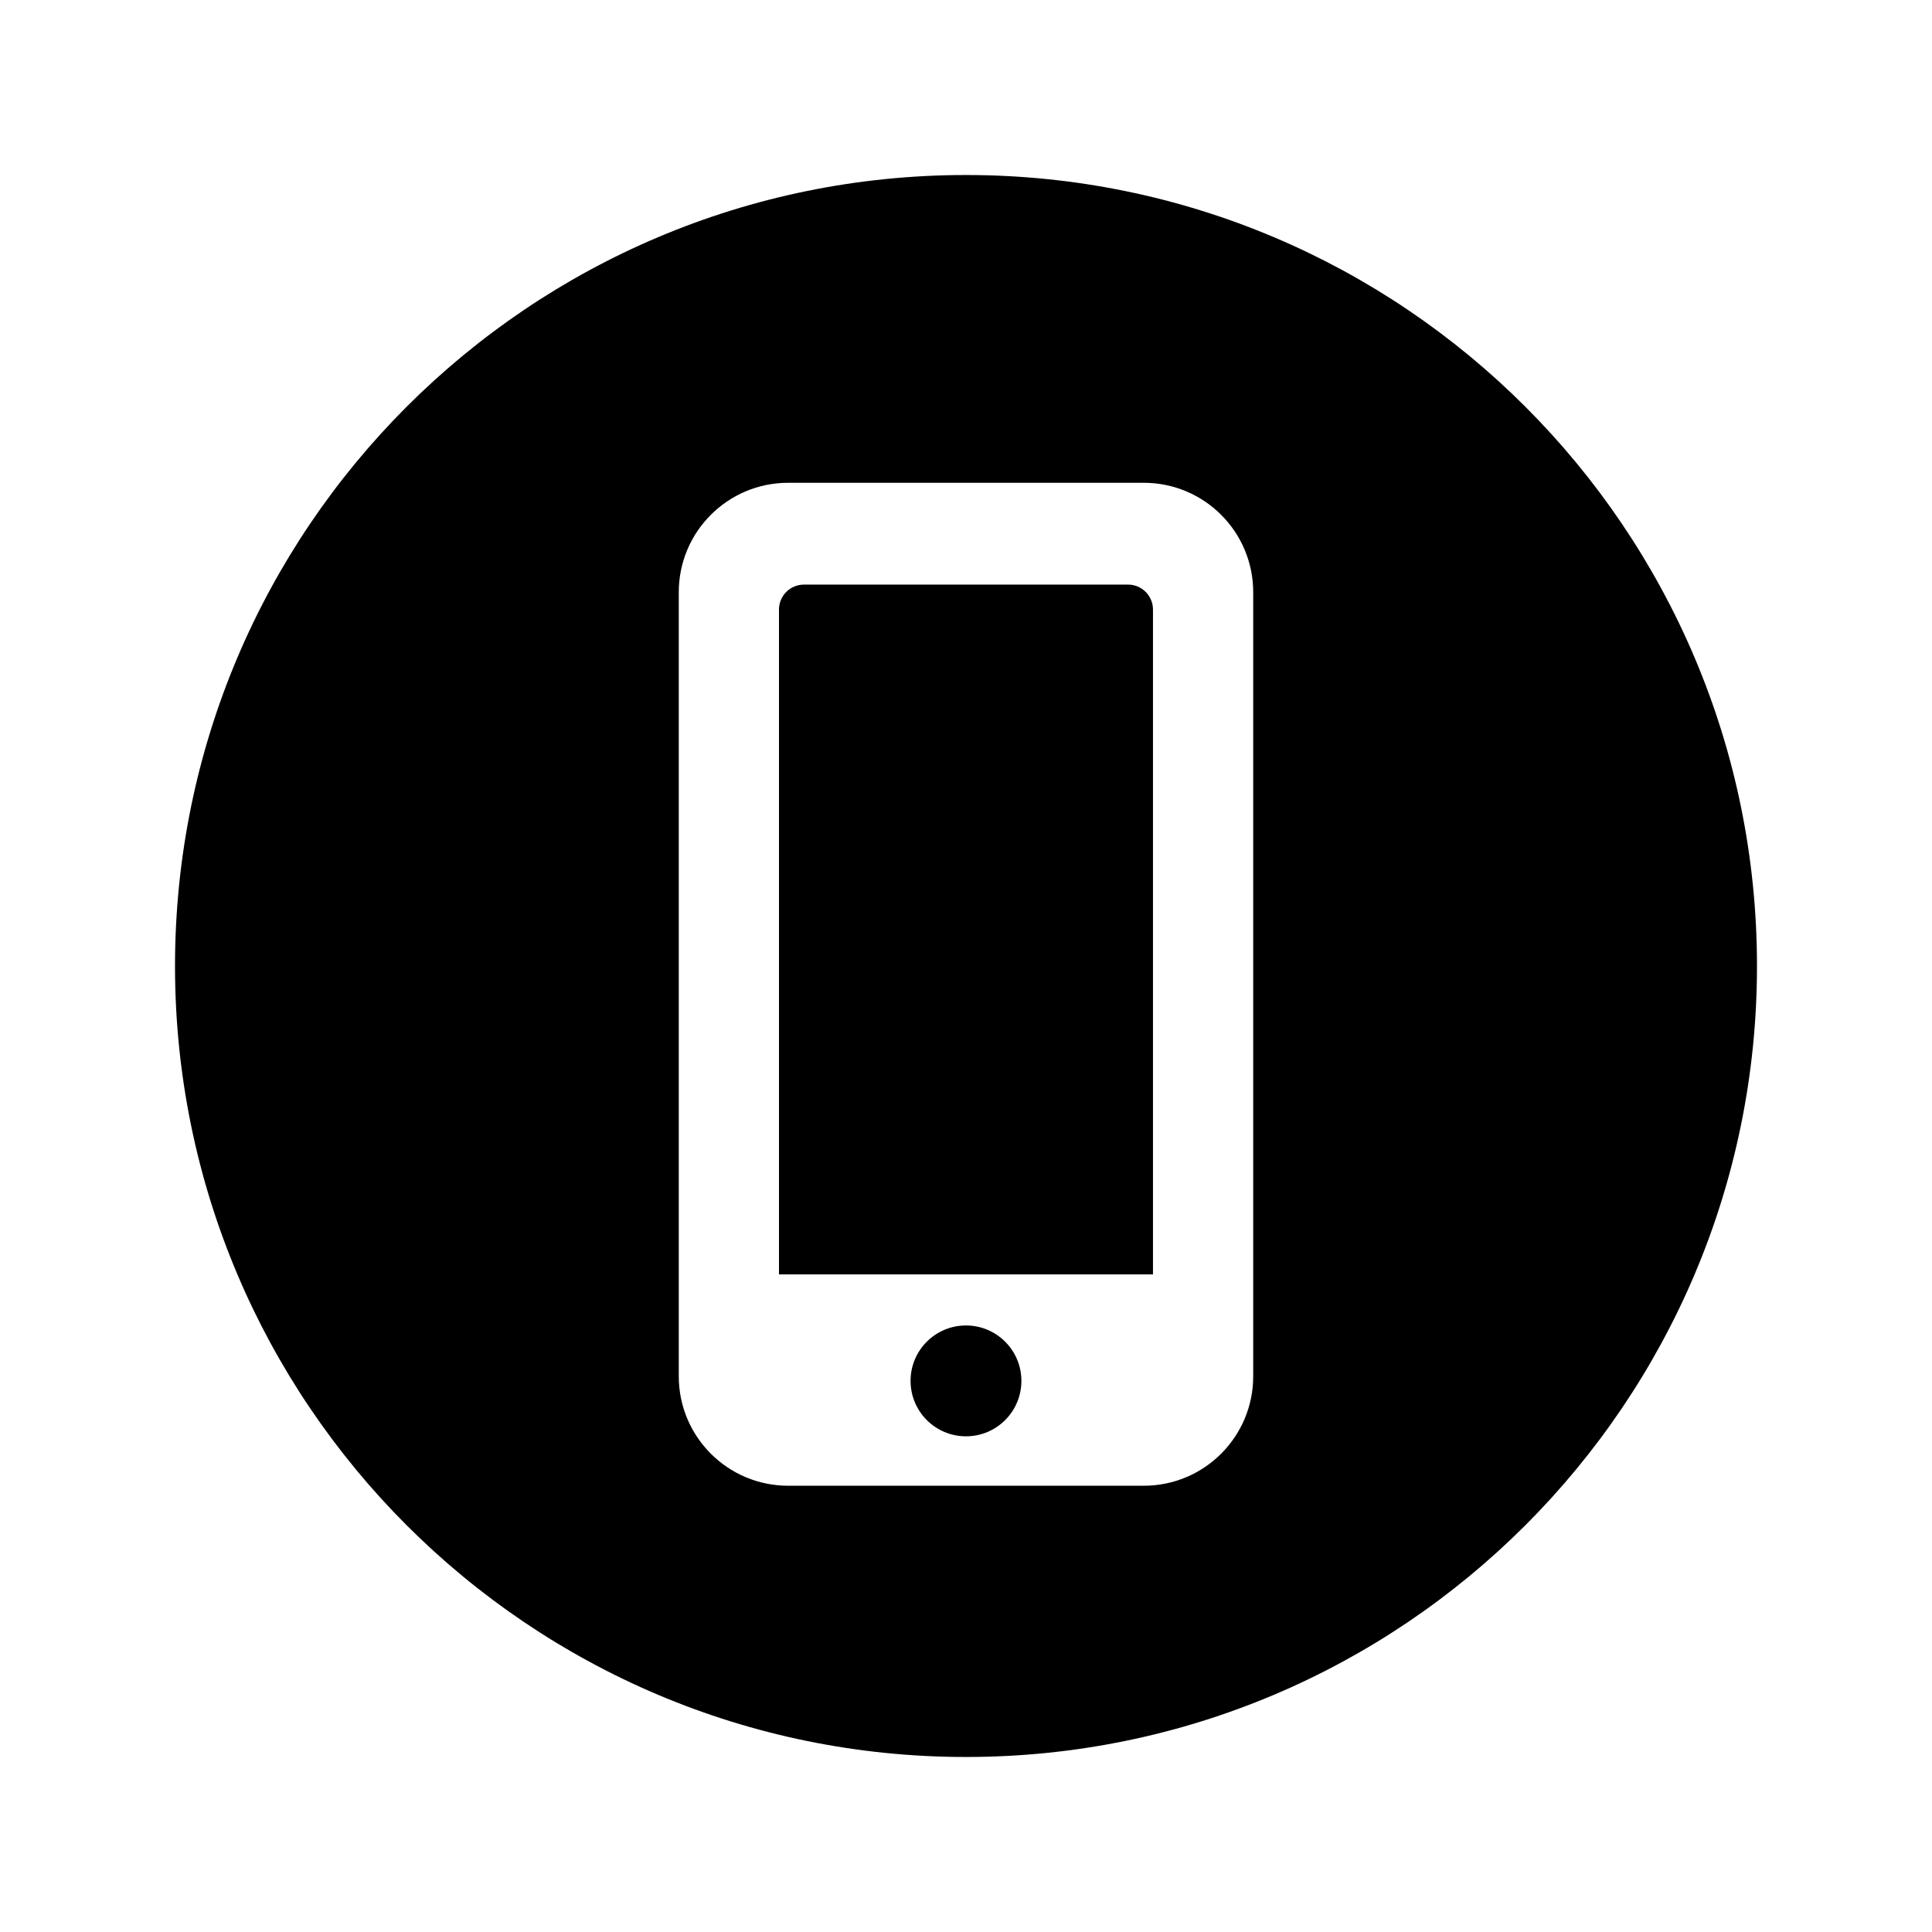
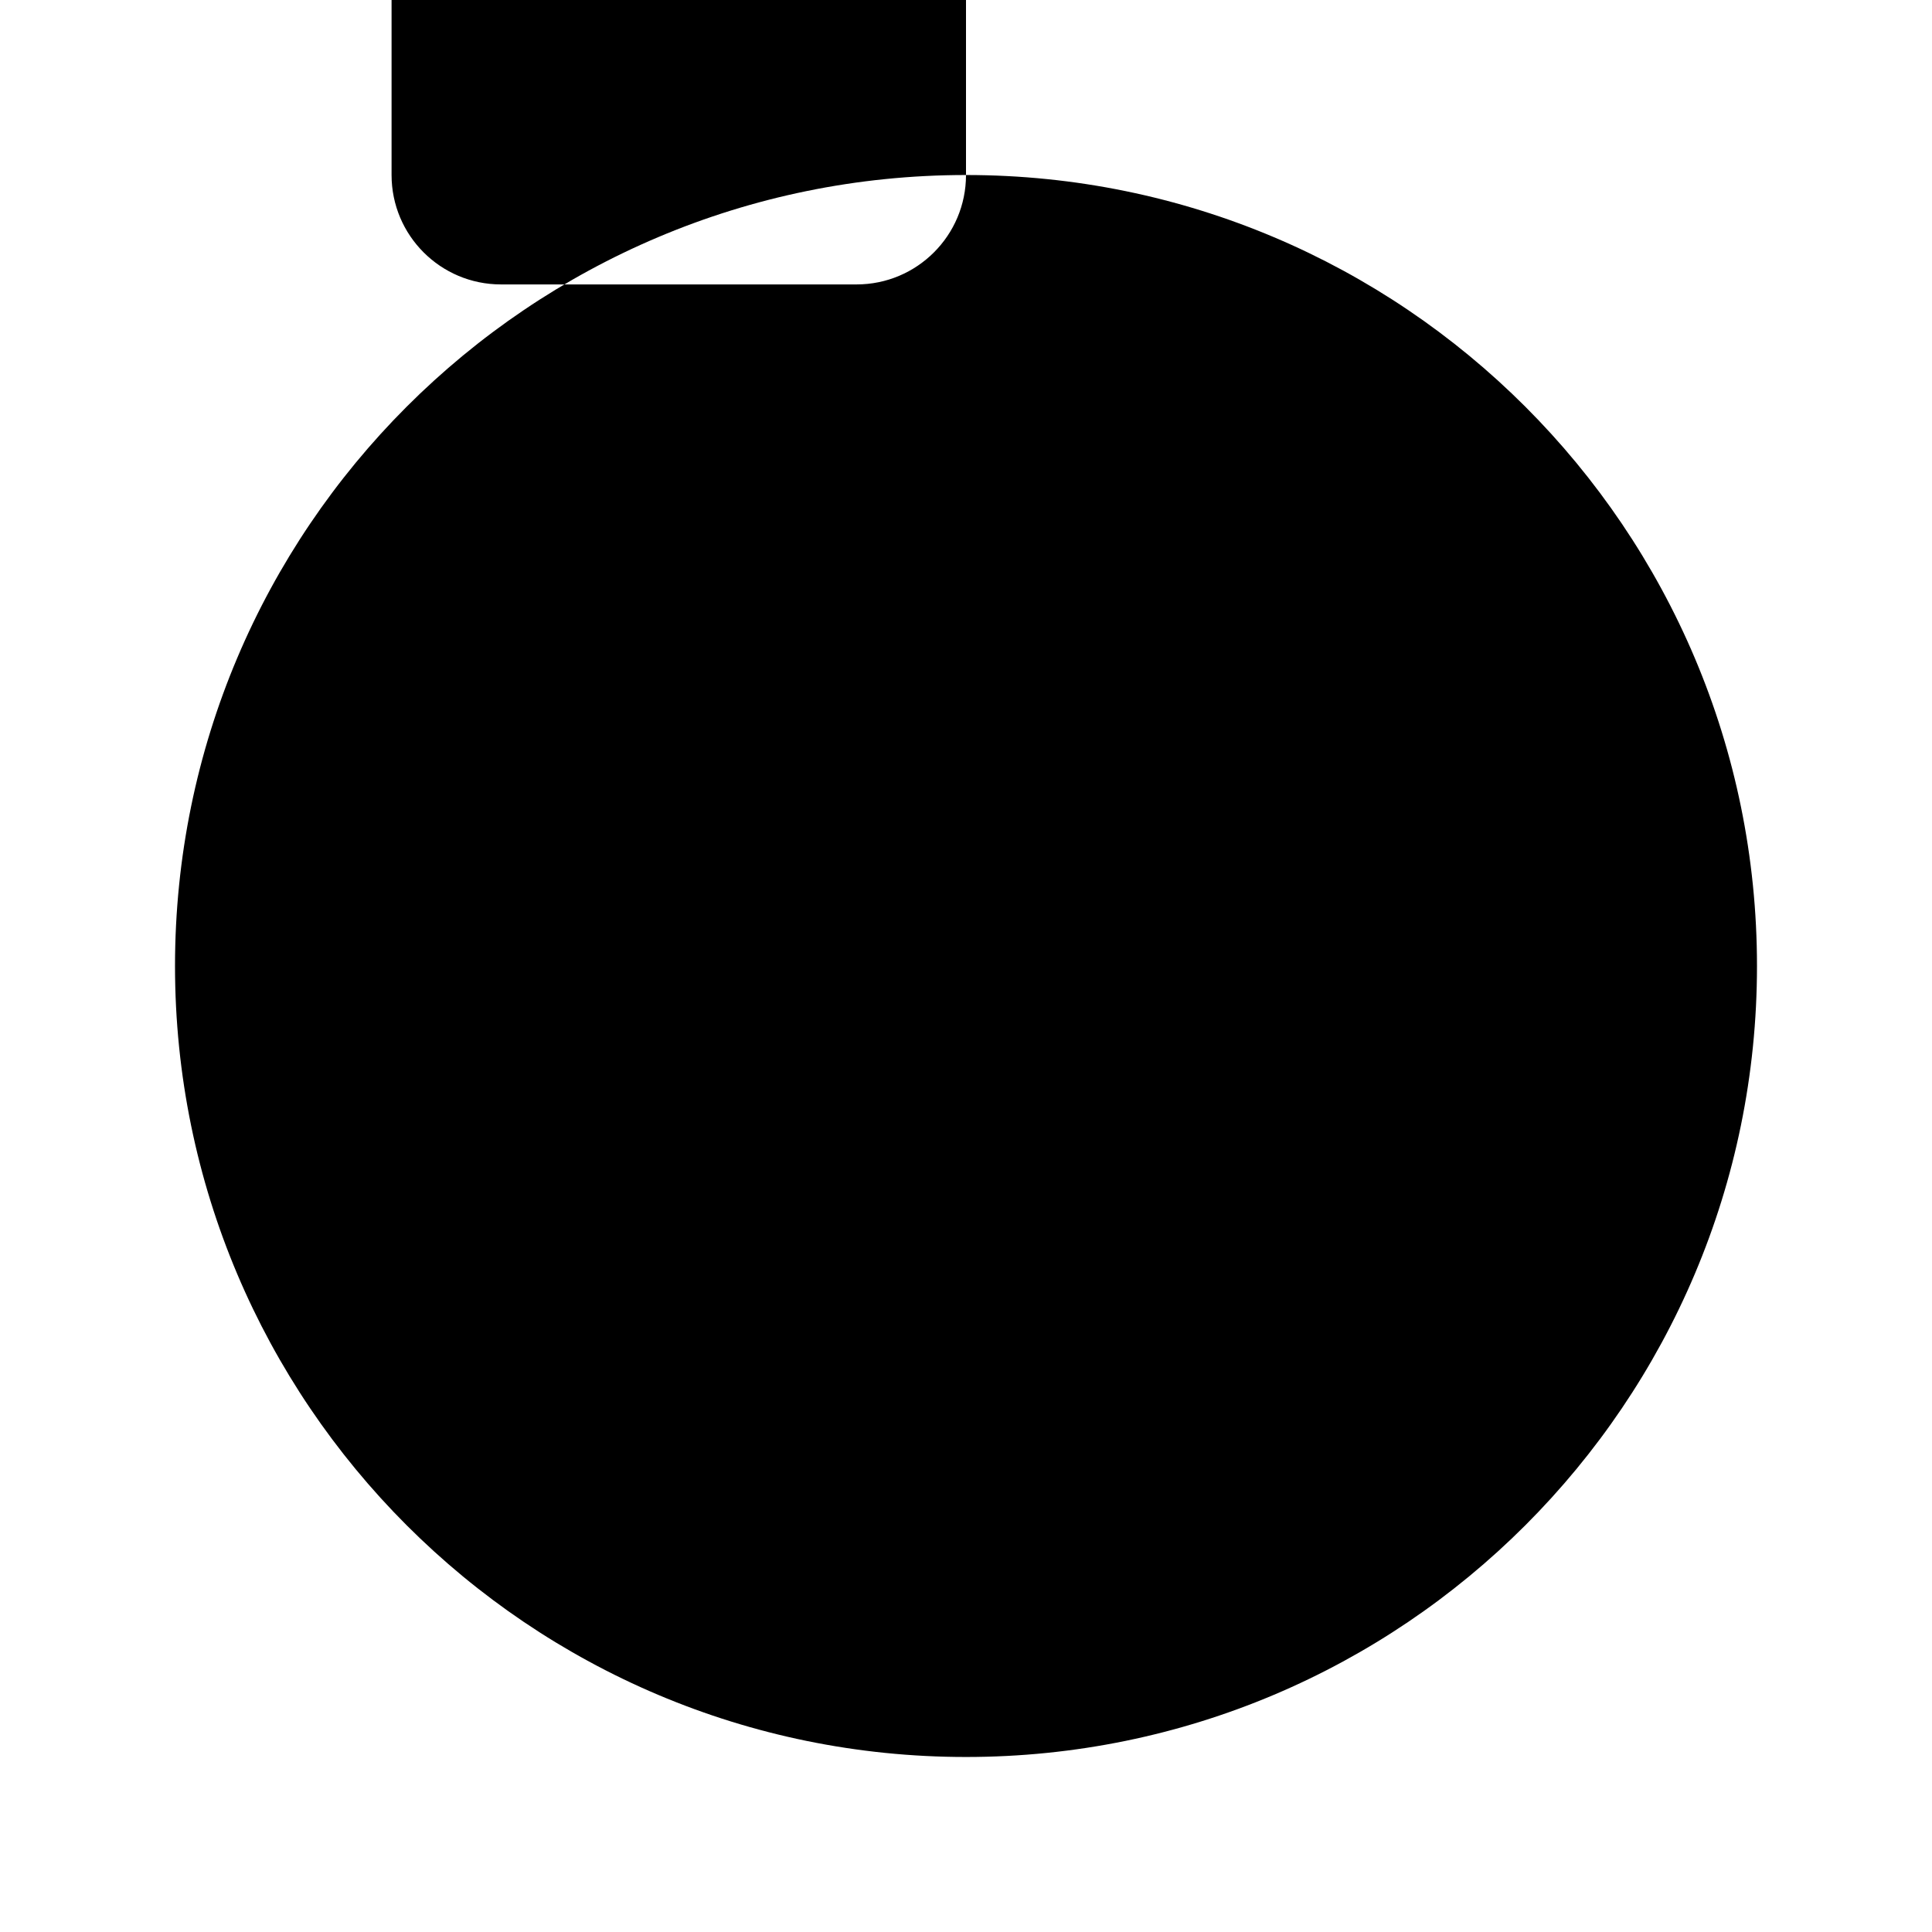
<svg xmlns="http://www.w3.org/2000/svg" fill="#000000" width="800px" height="800px" version="1.1" viewBox="144 144 512 512">
  <g>
-     <path d="m400 190.38c-115.77 0-209.62 93.852-209.62 209.62s93.852 209.62 209.62 209.62 209.62-93.852 209.62-209.62c0-115.77-93.852-209.62-209.62-209.62zm76.113 318.36c0 16.012-12.984 28.996-28.996 28.996h-94.238c-16.012 0-28.996-12.984-28.996-28.996v-207.8c0-16.012 12.984-28.996 28.996-28.996h94.238c16.012 0 28.996 12.984 28.996 28.996z" />
-     <path d="m449.55 481.73v-176.2c0-3.641-2.965-6.606-6.606-6.606l-85.898 0.004c-3.644 0-6.609 2.965-6.609 6.606v176.2z" />
-     <path d="m414.68 509.95c0 8.109-6.574 14.688-14.684 14.688-8.113 0-14.688-6.578-14.688-14.688 0-8.113 6.574-14.688 14.688-14.688 8.109 0 14.684 6.574 14.684 14.688" />
+     <path d="m400 190.38c-115.77 0-209.62 93.852-209.62 209.62s93.852 209.62 209.62 209.62 209.62-93.852 209.62-209.62c0-115.77-93.852-209.62-209.62-209.62zc0 16.012-12.984 28.996-28.996 28.996h-94.238c-16.012 0-28.996-12.984-28.996-28.996v-207.8c0-16.012 12.984-28.996 28.996-28.996h94.238c16.012 0 28.996 12.984 28.996 28.996z" />
  </g>
</svg>